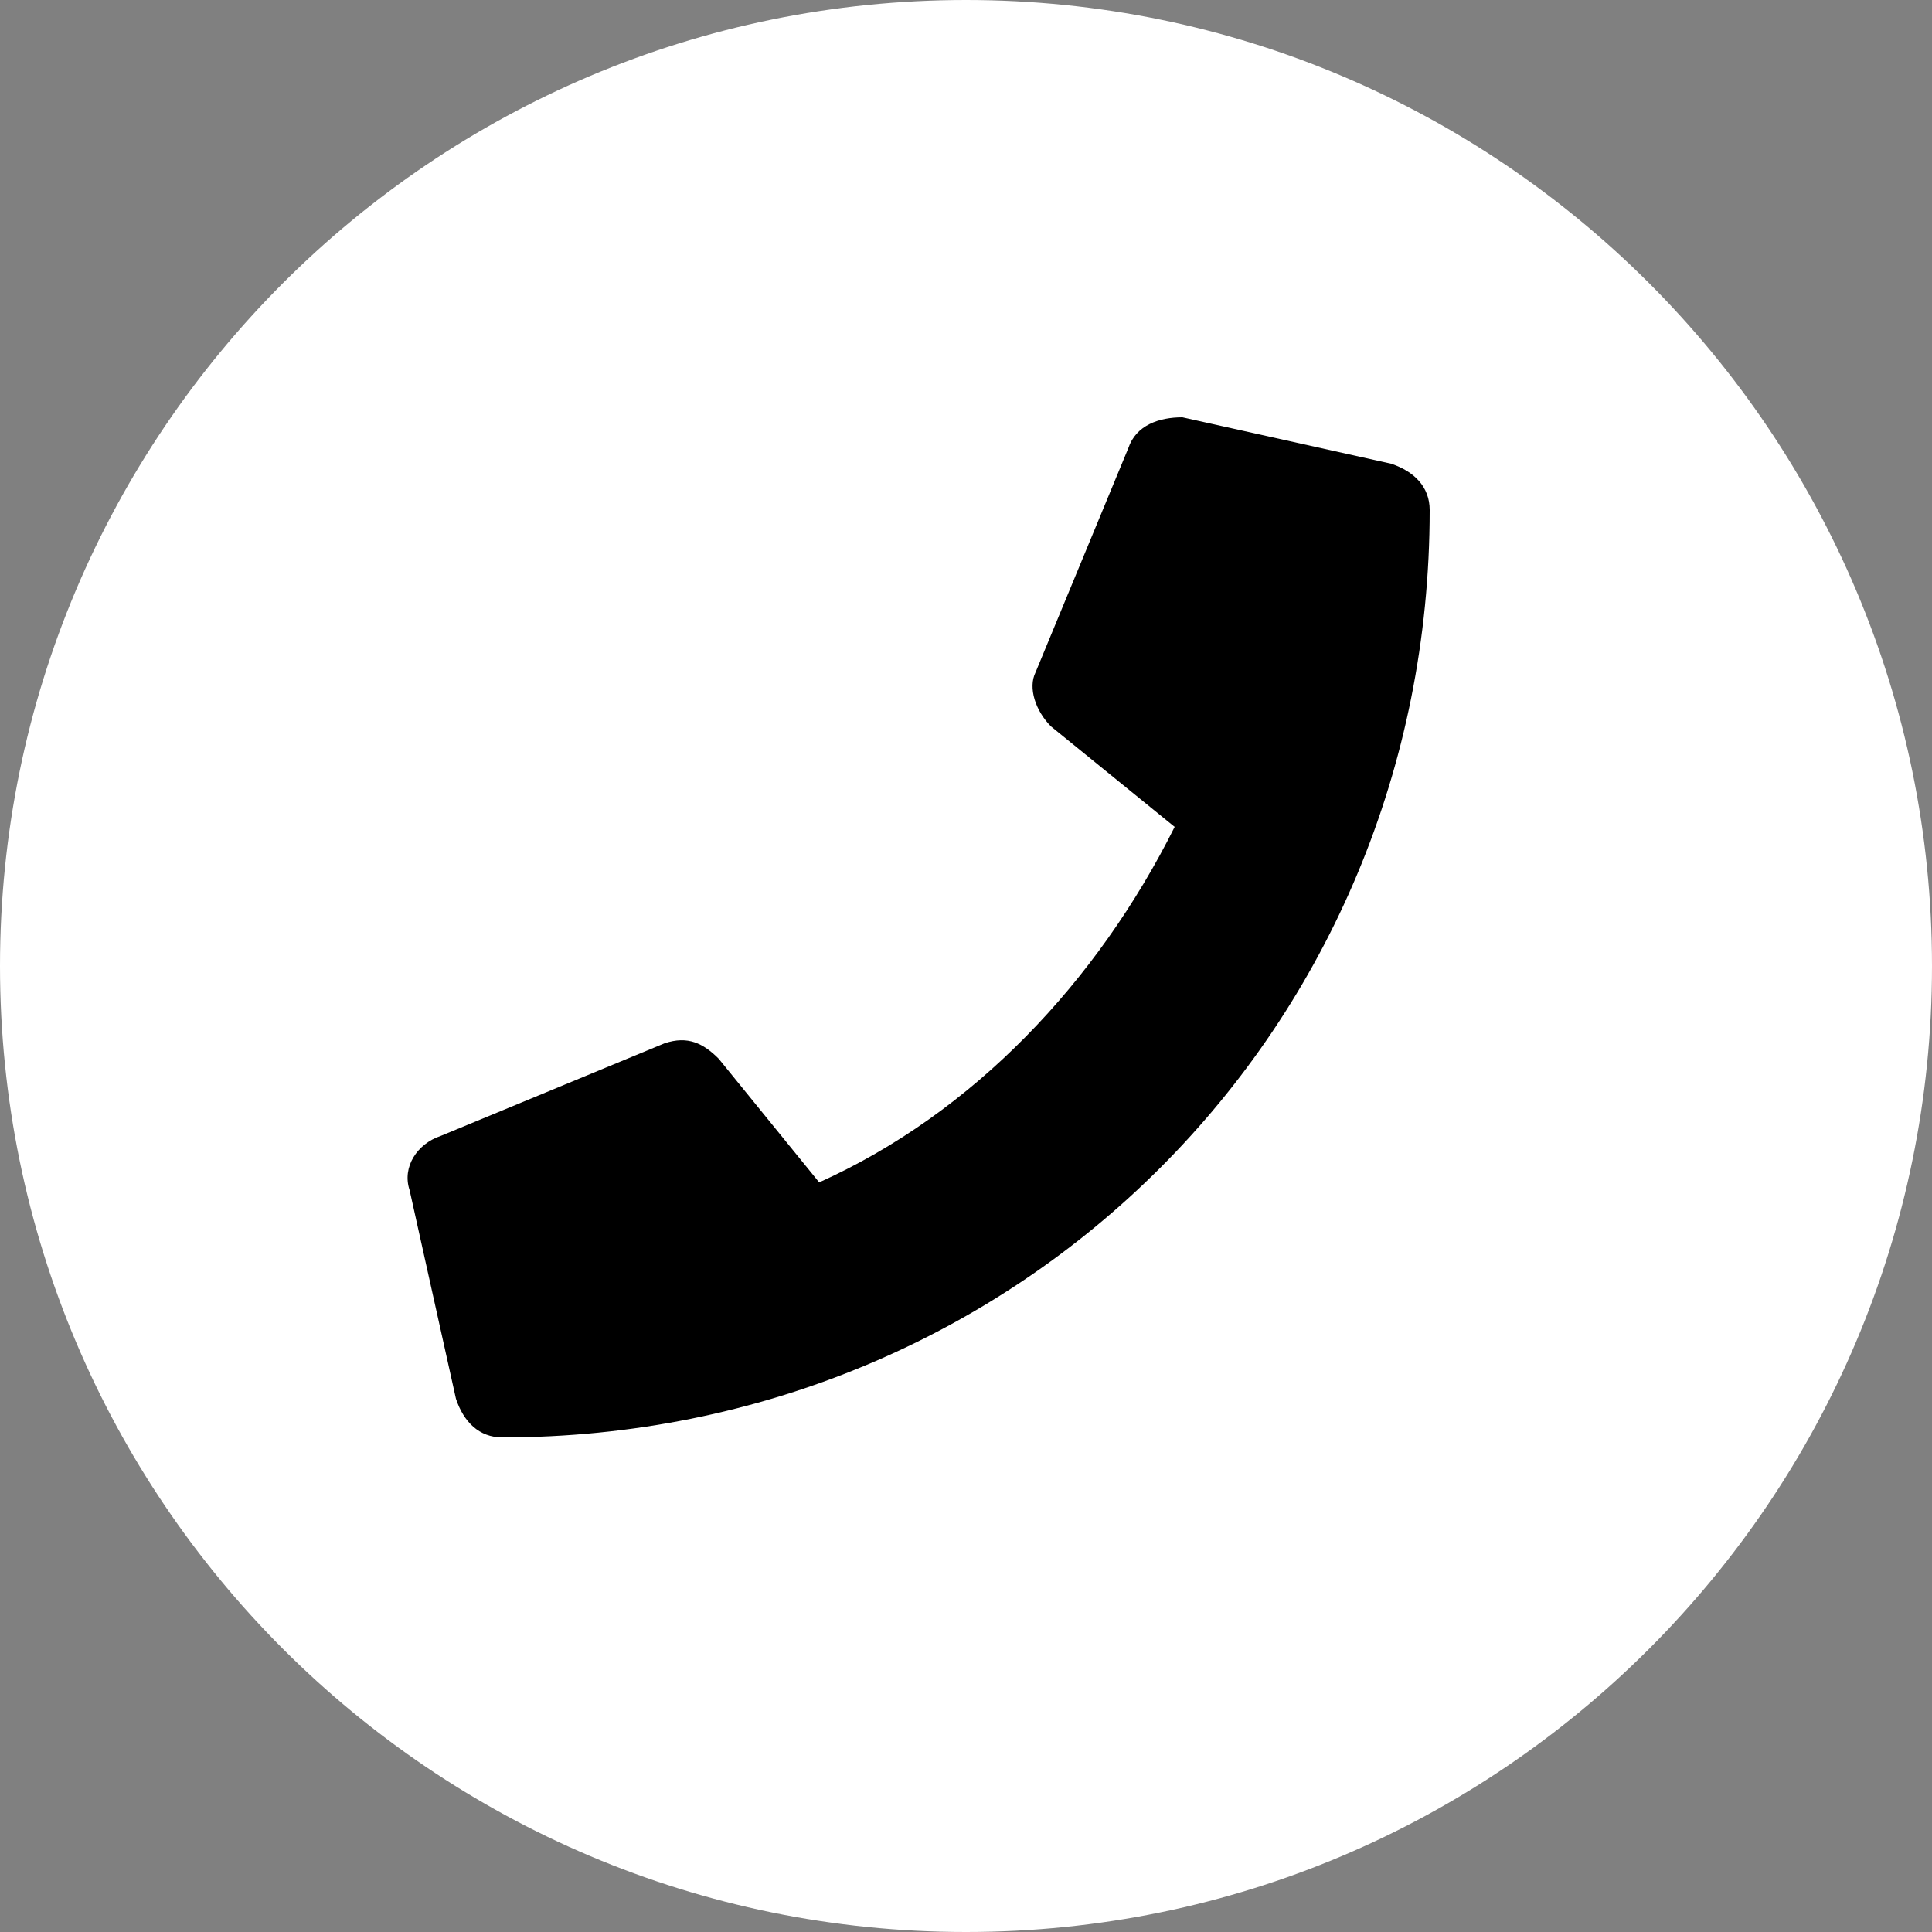
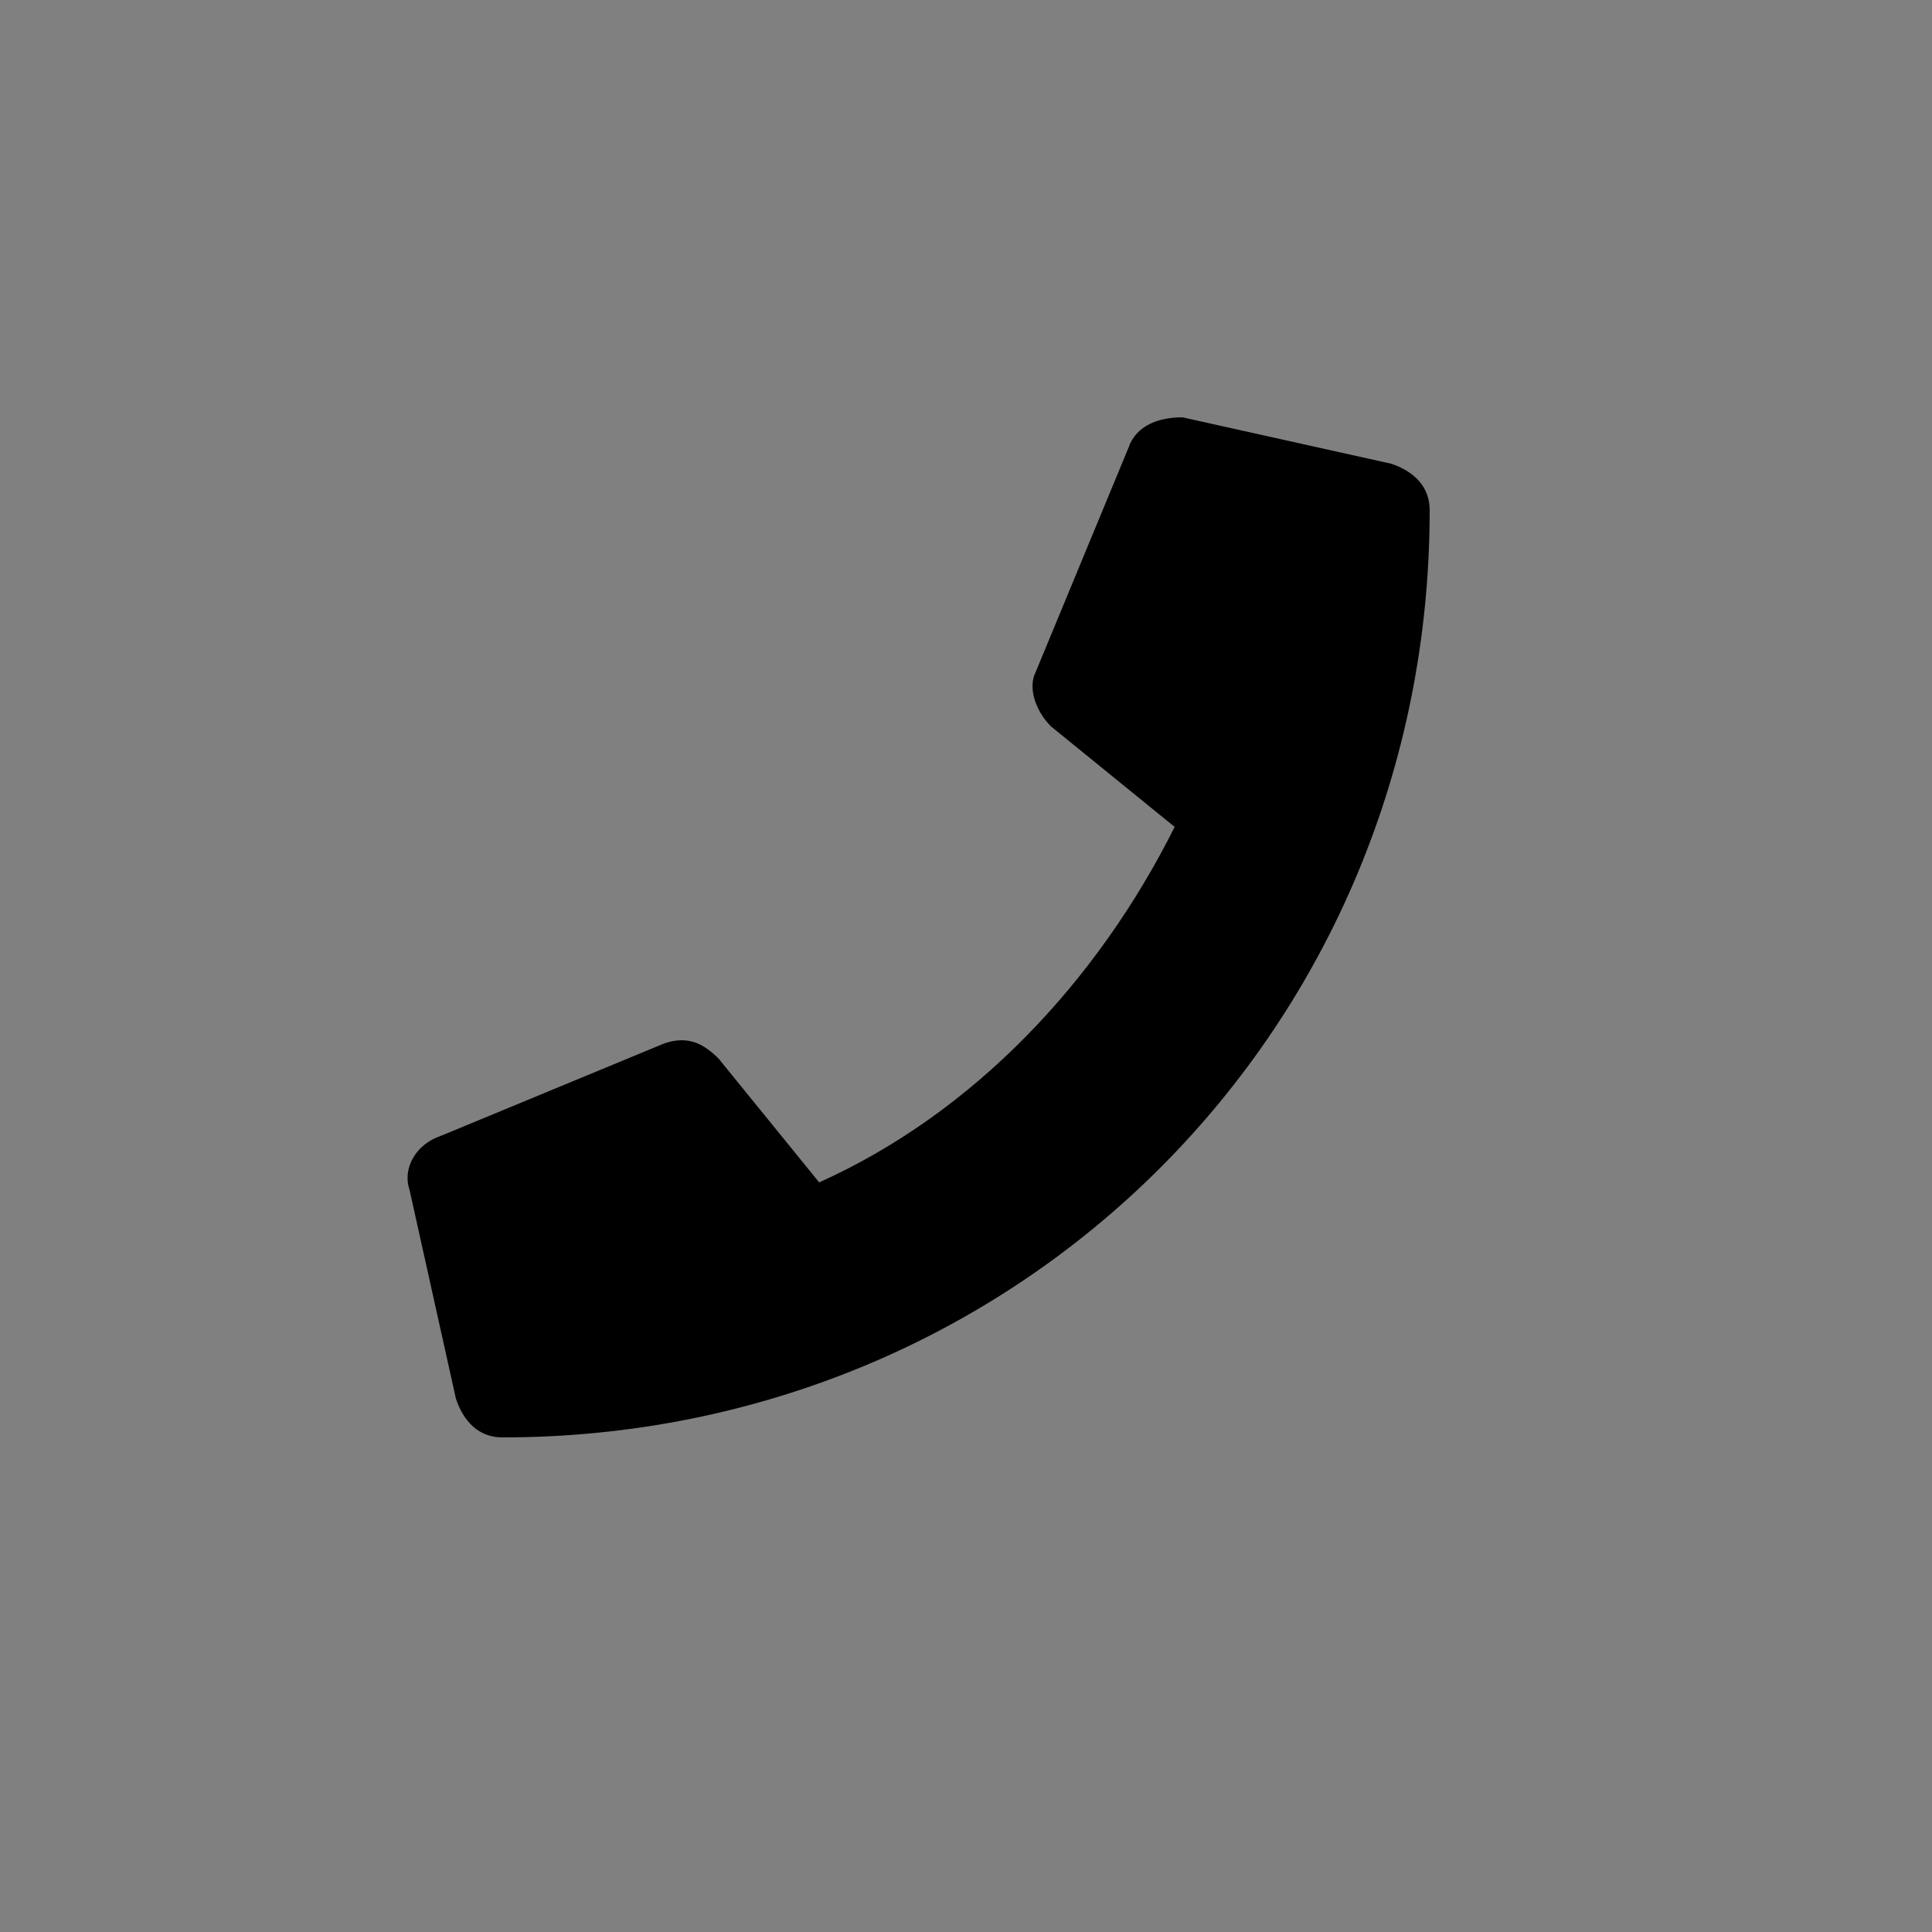
<svg xmlns="http://www.w3.org/2000/svg" xmlns:xlink="http://www.w3.org/1999/xlink" version="1.1" id="Ebene_1" x="0px" y="0px" width="25px" height="25px" viewBox="0 0 25 25" style="enable-background:new 0 0 25 25;" xml:space="preserve">
  <rect x="0" y="0" width="25" height="25" fill="#808080" stroke="none" />
  <style type="text/css">
	.st0{fill:#FFFFFF;}
	.st1{display:none;}
	.st2{display:inline;fill:#1A1A18;}
	.st3{display:inline;fill:none;}
	.st4{display:inline;fill:#FFFFFF;}
	.st5{display:inline;}
	.st6{clip-path:url(#SVGID_2_);fill:#FFFFFF;}
	.st7{clip-path:url(#SVGID_4_);fill:#FFFFFF;}
	.st8{clip-path:url(#SVGID_6_);fill:#FFFFFF;}
	.st9{clip-path:url(#SVGID_8_);fill:#FFFFFF;}
	.st10{clip-path:url(#SVGID_10_);fill:#FFFFFF;}
</style>
  <g>
-     <path class="st0" d="M12.5,25C19.4,25,25,19.4,25,12.5S19.4,0,12.5,0S0,5.6,0,12.5S5.6,25,12.5,25" />
    <path d="M6.5,18.6c-0.3,0-0.5-0.2-0.6-0.5l-0.6-2.7c-0.1-0.3,0.1-0.6,0.4-0.7l2.9-1.2c0.3-0.1,0.5,0,0.7,0.2l1.3,1.6   c2-0.9,3.6-2.6,4.6-4.6l-1.6-1.3c-0.2-0.2-0.3-0.5-0.2-0.7l1.2-2.9c0.1-0.3,0.4-0.4,0.7-0.4L18,6c0.3,0.1,0.5,0.3,0.5,0.6   C18.5,13.3,13.2,18.6,6.5,18.6" />
  </g>
  <g class="st1">
    <path class="st2" d="M5.8,92c7,0,12.8-5.7,12.8-12.8c0-7-5.7-12.8-12.8-12.8S-7,72.2-7,79.2C-7,86.3-1.3,92,5.8,92" />
    <rect x="-7" y="-69.6" class="st3" width="25.5" height="161.6" />
    <path class="st4" d="M11.1,83.3c0,0.7-0.6,1.3-1.3,1.3H1.7c-0.7,0-1.3-0.6-1.3-1.3v-5.4h2c-0.2,0.4-0.3,0.9-0.3,1.4   c0,2,1.6,3.6,3.6,3.6s3.6-1.6,3.6-3.6c0-0.5-0.1-0.9-0.3-1.4h2v5.4H11.1z M3.9,77.9c0.4-0.6,1.1-1,1.9-1s1.5,0.4,1.9,1   c0.3,0.4,0.4,0.8,0.4,1.4c0,1.3-1,2.3-2.3,2.3s-2.3-1-2.3-2.3C3.4,78.7,3.6,78.3,3.9,77.9 M10.5,74.2h0.3v0.3v1.9H8.6v-2.2   L10.5,74.2z M9.8,72.7H1.7c-1.4,0-2.5,1.1-2.5,2.5v2.7v5.4c0,1.4,1.1,2.5,2.5,2.5h8.1c1.4,0,2.5-1.1,2.5-2.5v-5.4v-2.7   C12.3,73.8,11.2,72.7,9.8,72.7" />
    <path class="st3" d="M-7,79.2C-7,86.3-1.3,92,5.8,92s12.8-5.7,12.8-12.8c0-7-5.7-12.8-12.8-12.8S-7,72.2-7,79.2" />
    <path class="st2" d="M5.8,58c7,0,12.8-5.7,12.8-12.8S12.8,32.5,5.8,32.5S-7,38.2-7,45.2S-1.3,58,5.8,58" />
    <rect x="-7" y="-69.6" class="st3" width="25.5" height="161.6" />
    <g class="st5">
      <g>
        <defs>
          <path id="SVGID_1_" d="M-7,45.2C-7,52.3-1.3,58,5.8,58s12.8-5.7,12.8-12.8c0-7-5.7-12.8-12.8-12.8S-7,38.2-7,45.2" />
        </defs>
        <clipPath id="SVGID_2_">
          <use xlink:href="#SVGID_1_" style="overflow:visible;" />
        </clipPath>
        <path class="st6" d="M3.9,52.6h3v-7.3h2l0.3-2.5H6.9v-1.3c0-0.7,0.1-1,1-1h1.3V38h-2c-2.4,0-3.3,1.2-3.3,3.3v1.5H2.3v2.5h1.5v7.3     H3.9z" />
      </g>
    </g>
    <path class="st2" d="M5.8-44.1c7,0,12.8-5.7,12.8-12.8S12.8-69.6,5.8-69.6S-7-63.9-7-56.8S-1.3-44.1,5.8-44.1" />
-     <rect x="-7" y="-69.6" class="st3" width="25.5" height="161.6" />
    <g class="st5">
      <g>
        <defs>
          <path id="SVGID_3_" d="M-7-56.8C-7-49.8-1.3-44,5.8-44s12.8-5.7,12.8-12.8S12.8-69.6,5.8-69.6S-7-63.9-7-56.8" />
        </defs>
        <clipPath id="SVGID_4_">
          <use xlink:href="#SVGID_3_" style="overflow:visible;" />
        </clipPath>
        <path class="st7" d="M3.8-56.6C0-59.3,0.1-59.3-1-60.1v-1.1c0-0.6,0.5-1,1-1h11.4c0.6,0,1,0.5,1,1v1.1c-1,0.8-1,0.8-4.8,3.6     c-0.4,0.3-1.3,1.1-1.9,1.1C5.1-55.5,4.3-56.2,3.8-56.6" />
      </g>
      <g>
        <defs>
          <path id="SVGID_5_" d="M-7-56.8C-7-49.8-1.3-44,5.8-44s12.8-5.7,12.8-12.8S12.8-69.6,5.8-69.6S-7-63.9-7-56.8" />
        </defs>
        <clipPath id="SVGID_6_">
          <use xlink:href="#SVGID_5_" style="overflow:visible;" />
        </clipPath>
        <path class="st8" d="M12.5-58.4v6c0,0.6-0.5,1-1,1H0c-0.6,0-1-0.5-1-1v-6c0.6,0.5,1.4,1.1,4,2.9c0.6,0.4,1.6,1.4,2.7,1.3     c1.1,0,2.1-0.9,2.7-1.3C11.1-57.4,11.9-58,12.5-58.4" />
      </g>
    </g>
    <path class="st2" d="M5.8-10c7,0,12.8-5.7,12.8-12.8S12.8-35.6,5.8-35.6S-7-29.8-7-22.8S-1.3-10,5.8-10" />
    <rect x="-7" y="-69.6" class="st3" width="25.5" height="161.6" />
    <g class="st5">
      <g>
        <defs>
          <path id="SVGID_7_" d="M-7-22.8C-7-15.8-1.3-10,5.8-10s12.8-5.7,12.8-12.8S12.8-35.6,5.8-35.6S-7-29.8-7-22.8" />
        </defs>
        <clipPath id="SVGID_8_">
          <use xlink:href="#SVGID_7_" style="overflow:visible;" />
        </clipPath>
        <path class="st9" d="M-0.3-16.6c-0.3,0-0.6-0.2-0.6-0.5l-0.6-2.7c-0.1-0.3,0.1-0.6,0.4-0.7l3-1.3c0.3-0.1,0.6,0,0.7,0.2L3.8-20     c2.1-1,3.7-2.7,4.7-4.7L6.9-26c-0.2-0.2-0.3-0.5-0.2-0.7l1.3-3C8.1-30,8.4-30.1,8.7-30l2.7,0.6c0.3,0.1,0.5,0.3,0.5,0.6     C11.9-22,6.4-16.6-0.3-16.6" />
      </g>
    </g>
    <path class="st2" d="M5.8,24c7,0,12.8-5.7,12.8-12.8S12.8-1.5,5.8-1.5S-7,4.2-7,11.2S-1.3,24,5.8,24" />
    <rect x="-7" y="-69.6" class="st3" width="25.5" height="161.6" />
    <g class="st5">
      <g>
        <defs>
          <path id="SVGID_9_" d="M-7,11.2C-7,18.3-1.3,24,5.8,24s12.8-5.7,12.8-12.8c0-7-5.7-12.8-12.8-12.8S-7,4.2-7,11.2" />
        </defs>
        <clipPath id="SVGID_10_">
          <use xlink:href="#SVGID_9_" style="overflow:visible;" />
        </clipPath>
        <path class="st10" d="M5.8,11.7c1.3,0,2.4-1.1,2.4-2.4S7.1,6.9,5.8,6.9C4.4,6.9,3.4,8,3.4,9.3S4.4,11.7,5.8,11.7 M5.2,18.6     C0.8,12.3,0,11.6,0,9.3c0-3.2,2.6-5.7,5.7-5.7c3.2,0,5.7,2.6,5.7,5.7c0,2.3-0.8,3-5.2,9.3C6.1,19,5.5,19,5.2,18.6" />
      </g>
    </g>
  </g>
</svg>